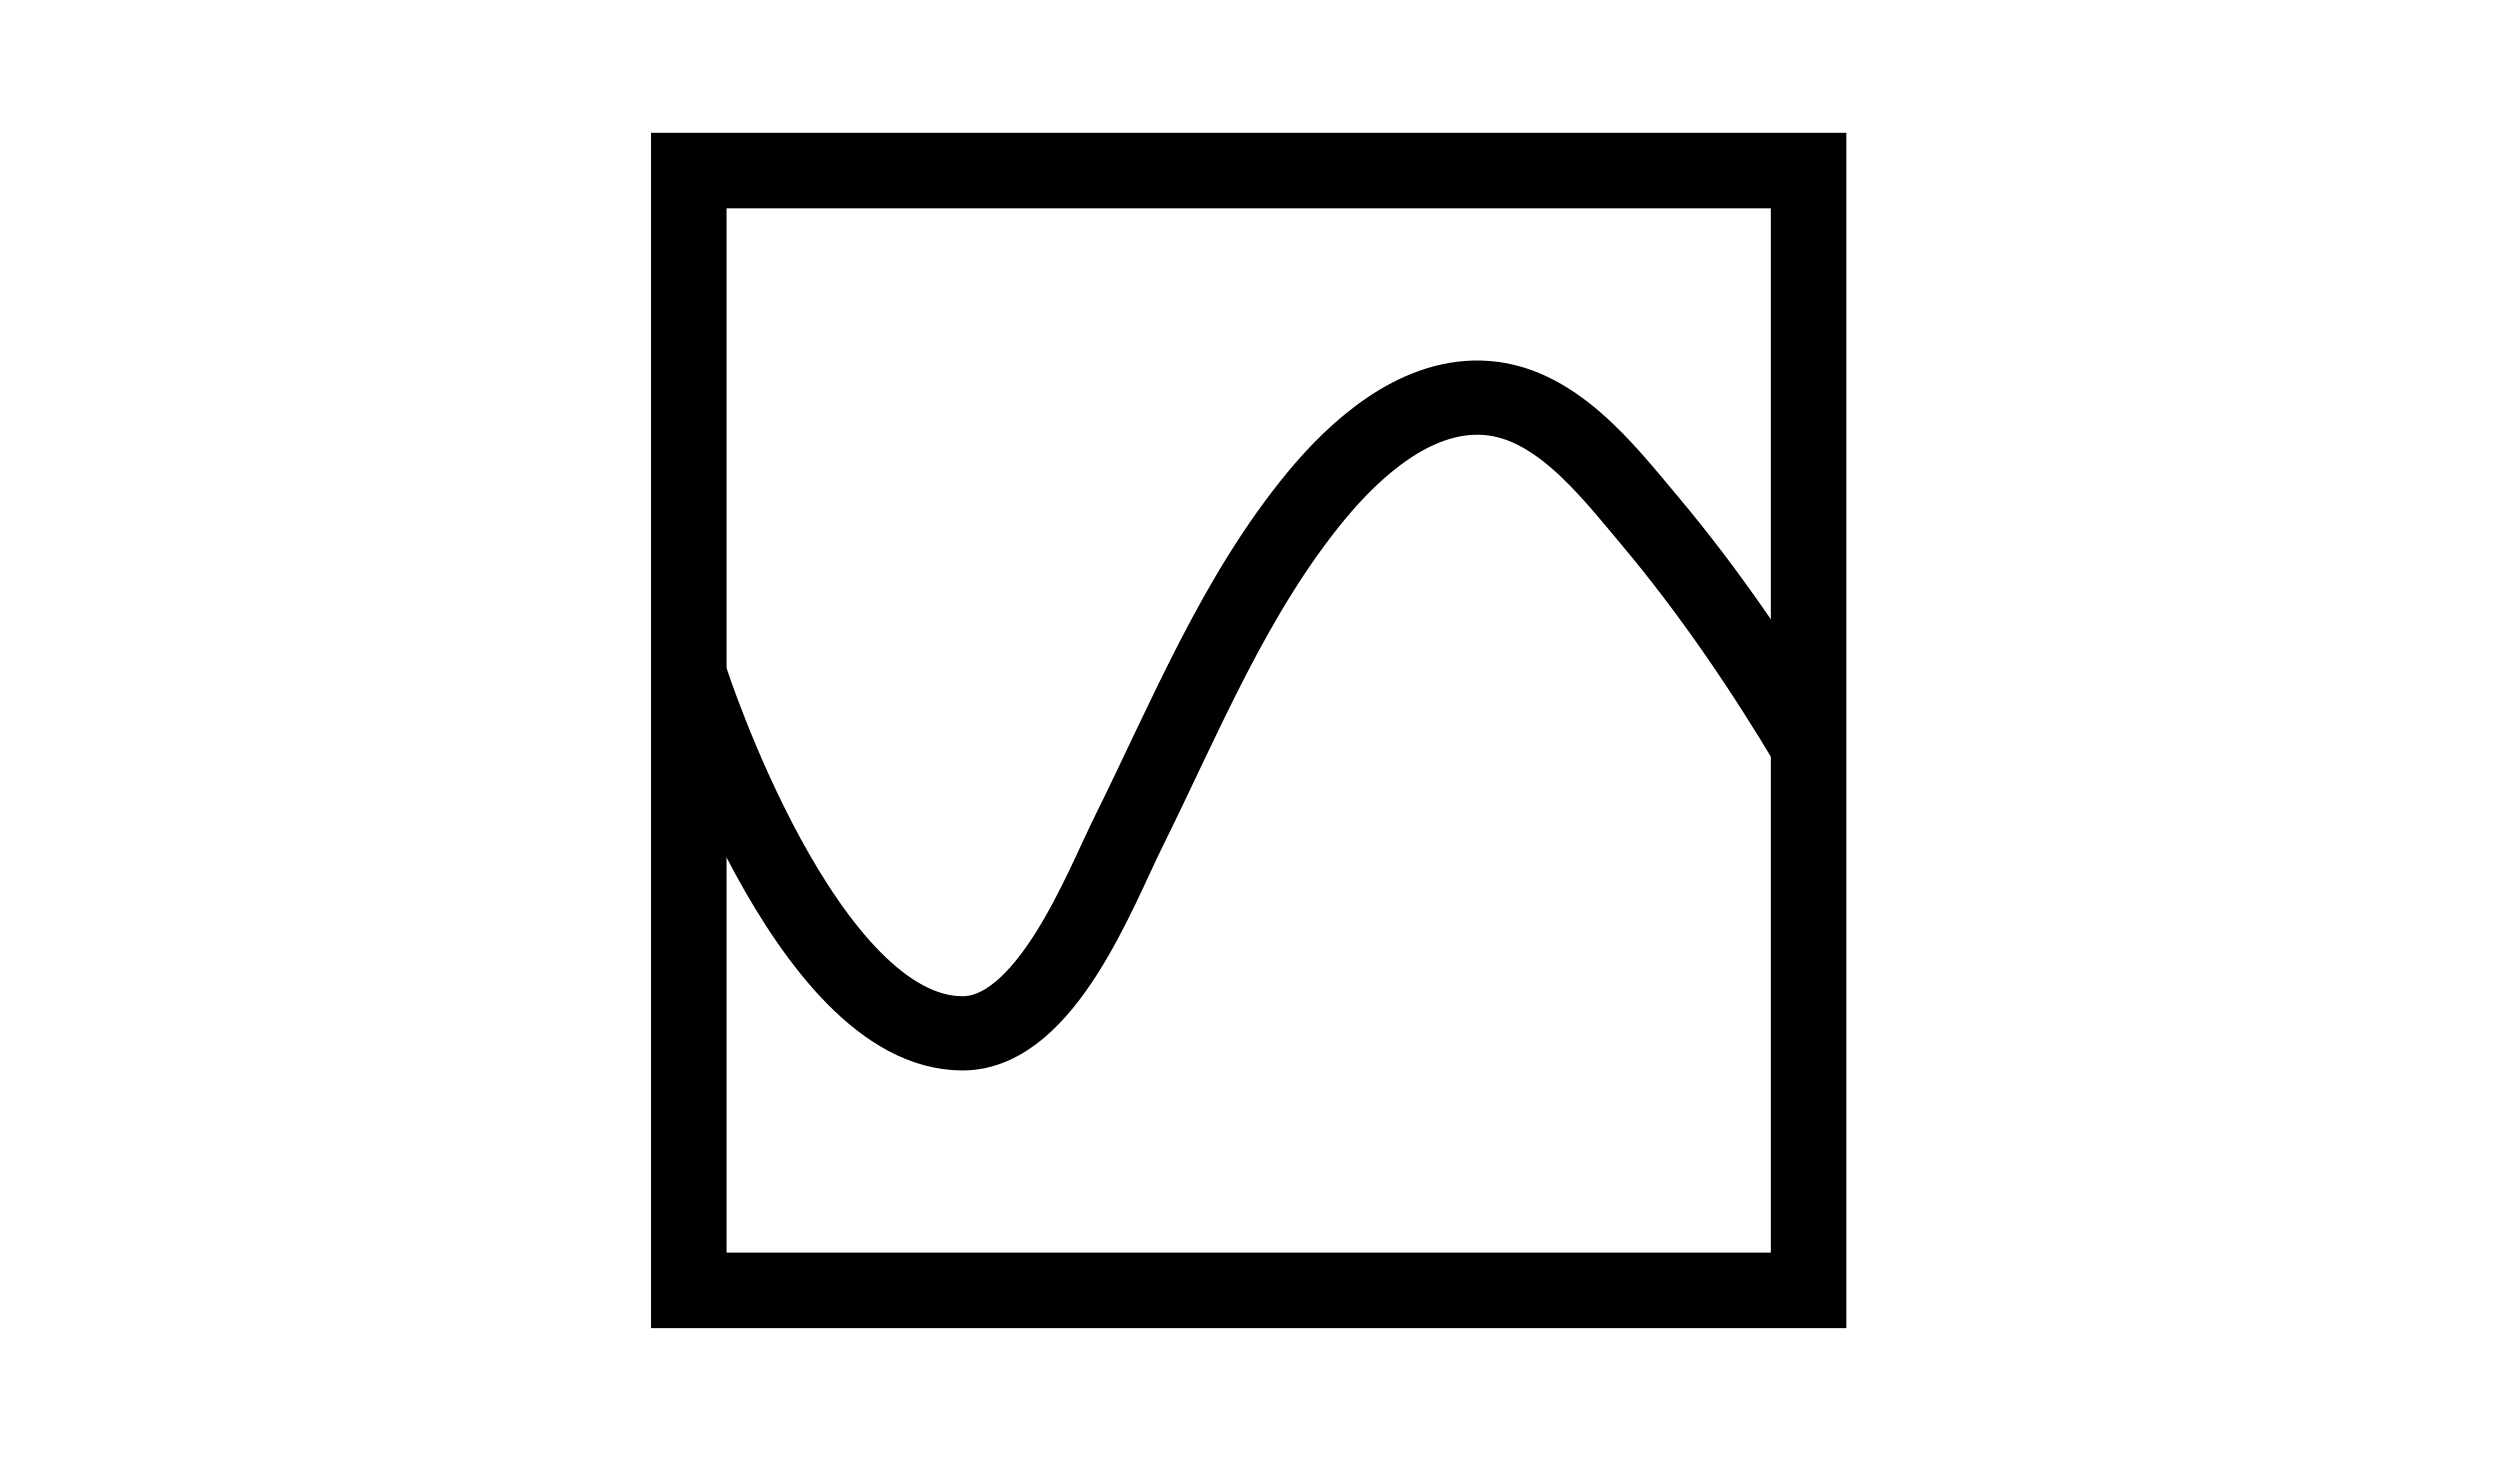
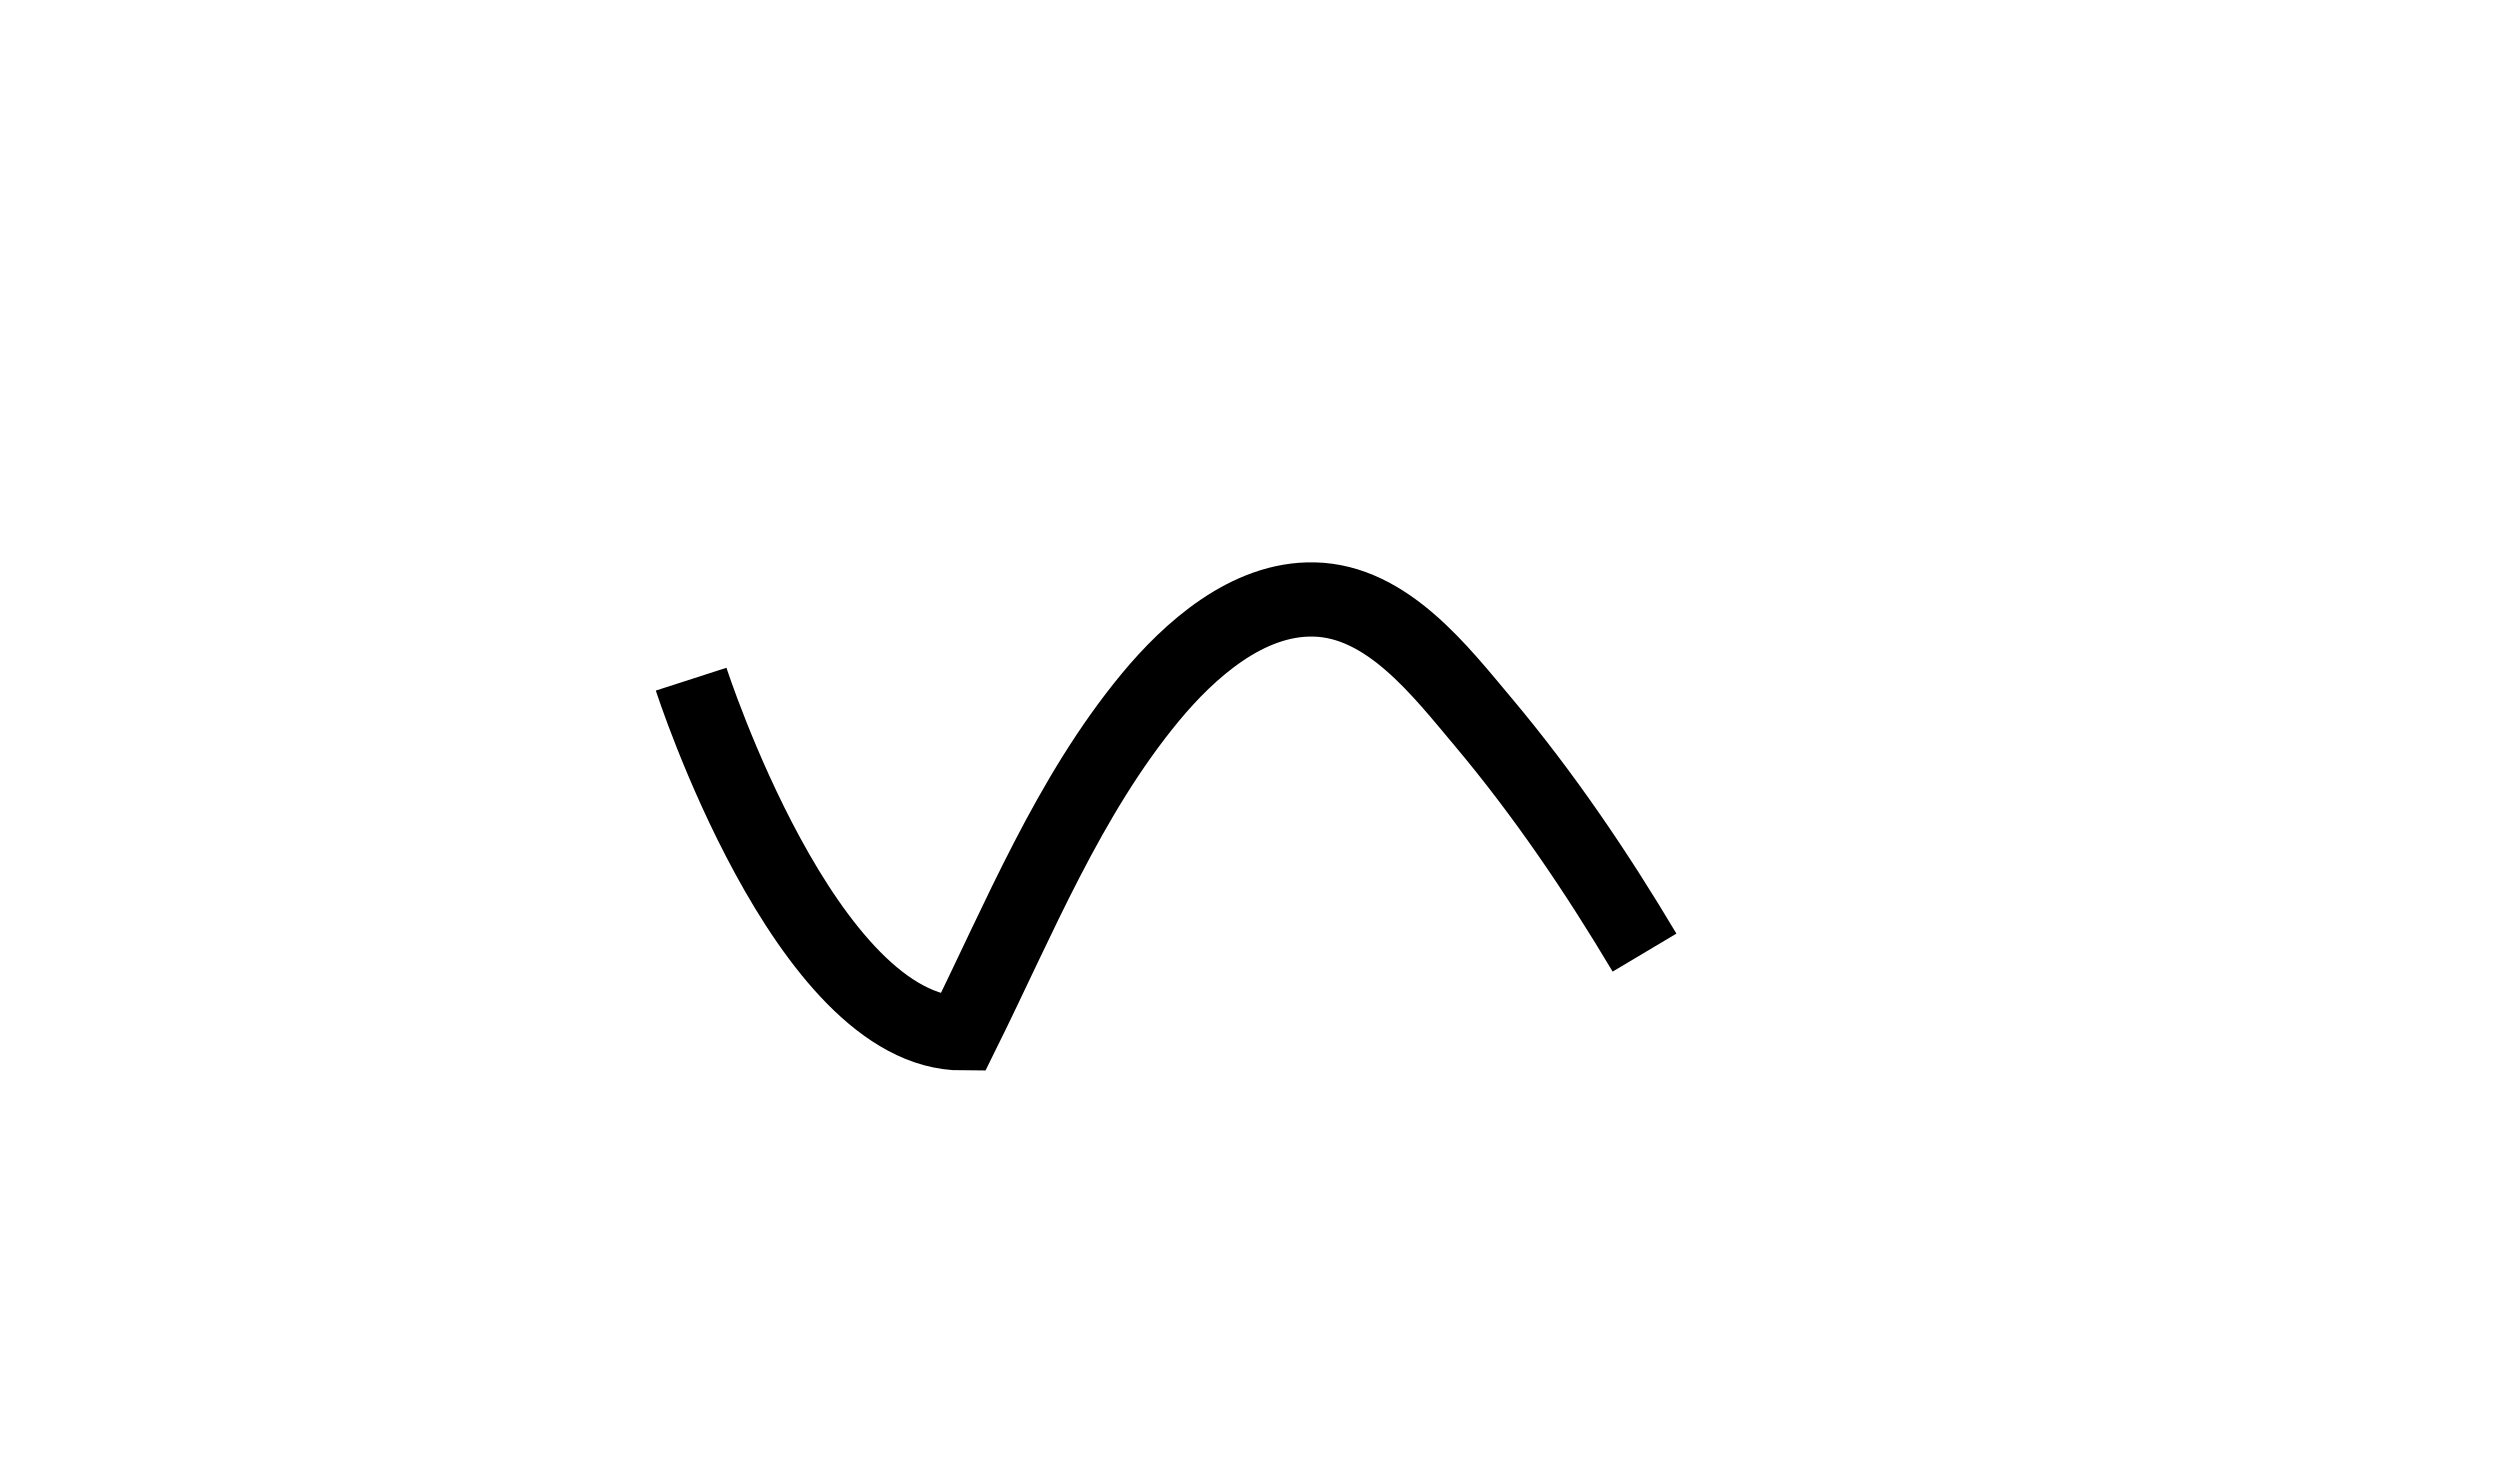
<svg xmlns="http://www.w3.org/2000/svg" version="1.1" id="Layer_1" x="0px" y="0px" viewBox="0 0 960 560" enable-background="new 0 0 960 560" xml:space="preserve">
  <g>
-     <rect x="264.5" y="65.5" fill="none" stroke="#000000" stroke-width="29" stroke-miterlimit="10" width="430" height="430" />
-     <path fill="none" stroke="#000000" stroke-width="28.507" stroke-miterlimit="10" d="M265.4,260.8c0,0,43.9,136,104.2,136   c31.9,0,52.6-54.9,63.8-77.5c21.7-43.8,40.7-91,72.1-129c14.9-18,37.3-38.2,62.9-37.6c28.1,0.6,48.5,27.5,65,47.1   c23.1,27.5,43.5,57.6,61.9,88.5" />
+     <path fill="none" stroke="#000000" stroke-width="28.507" stroke-miterlimit="10" d="M265.4,260.8c0,0,43.9,136,104.2,136   c21.7-43.8,40.7-91,72.1-129c14.9-18,37.3-38.2,62.9-37.6c28.1,0.6,48.5,27.5,65,47.1   c23.1,27.5,43.5,57.6,61.9,88.5" />
  </g>
</svg>